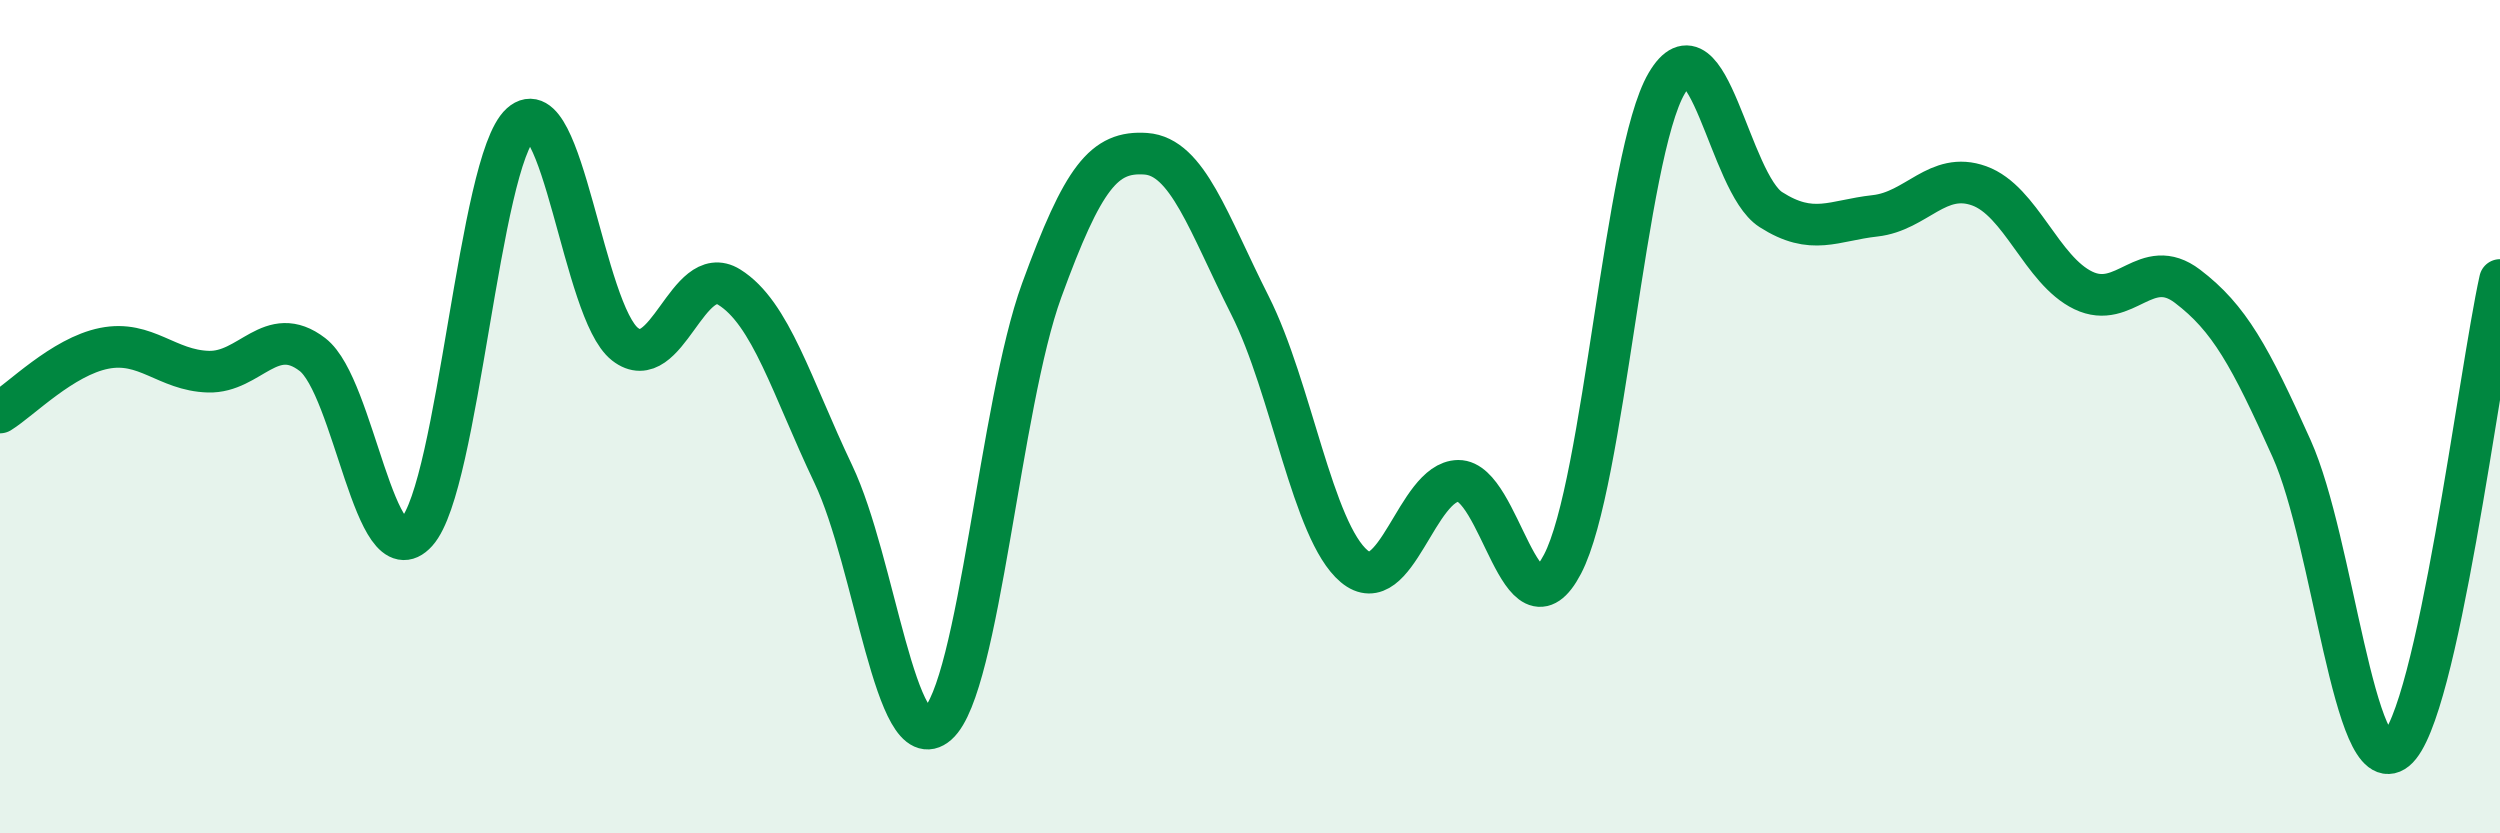
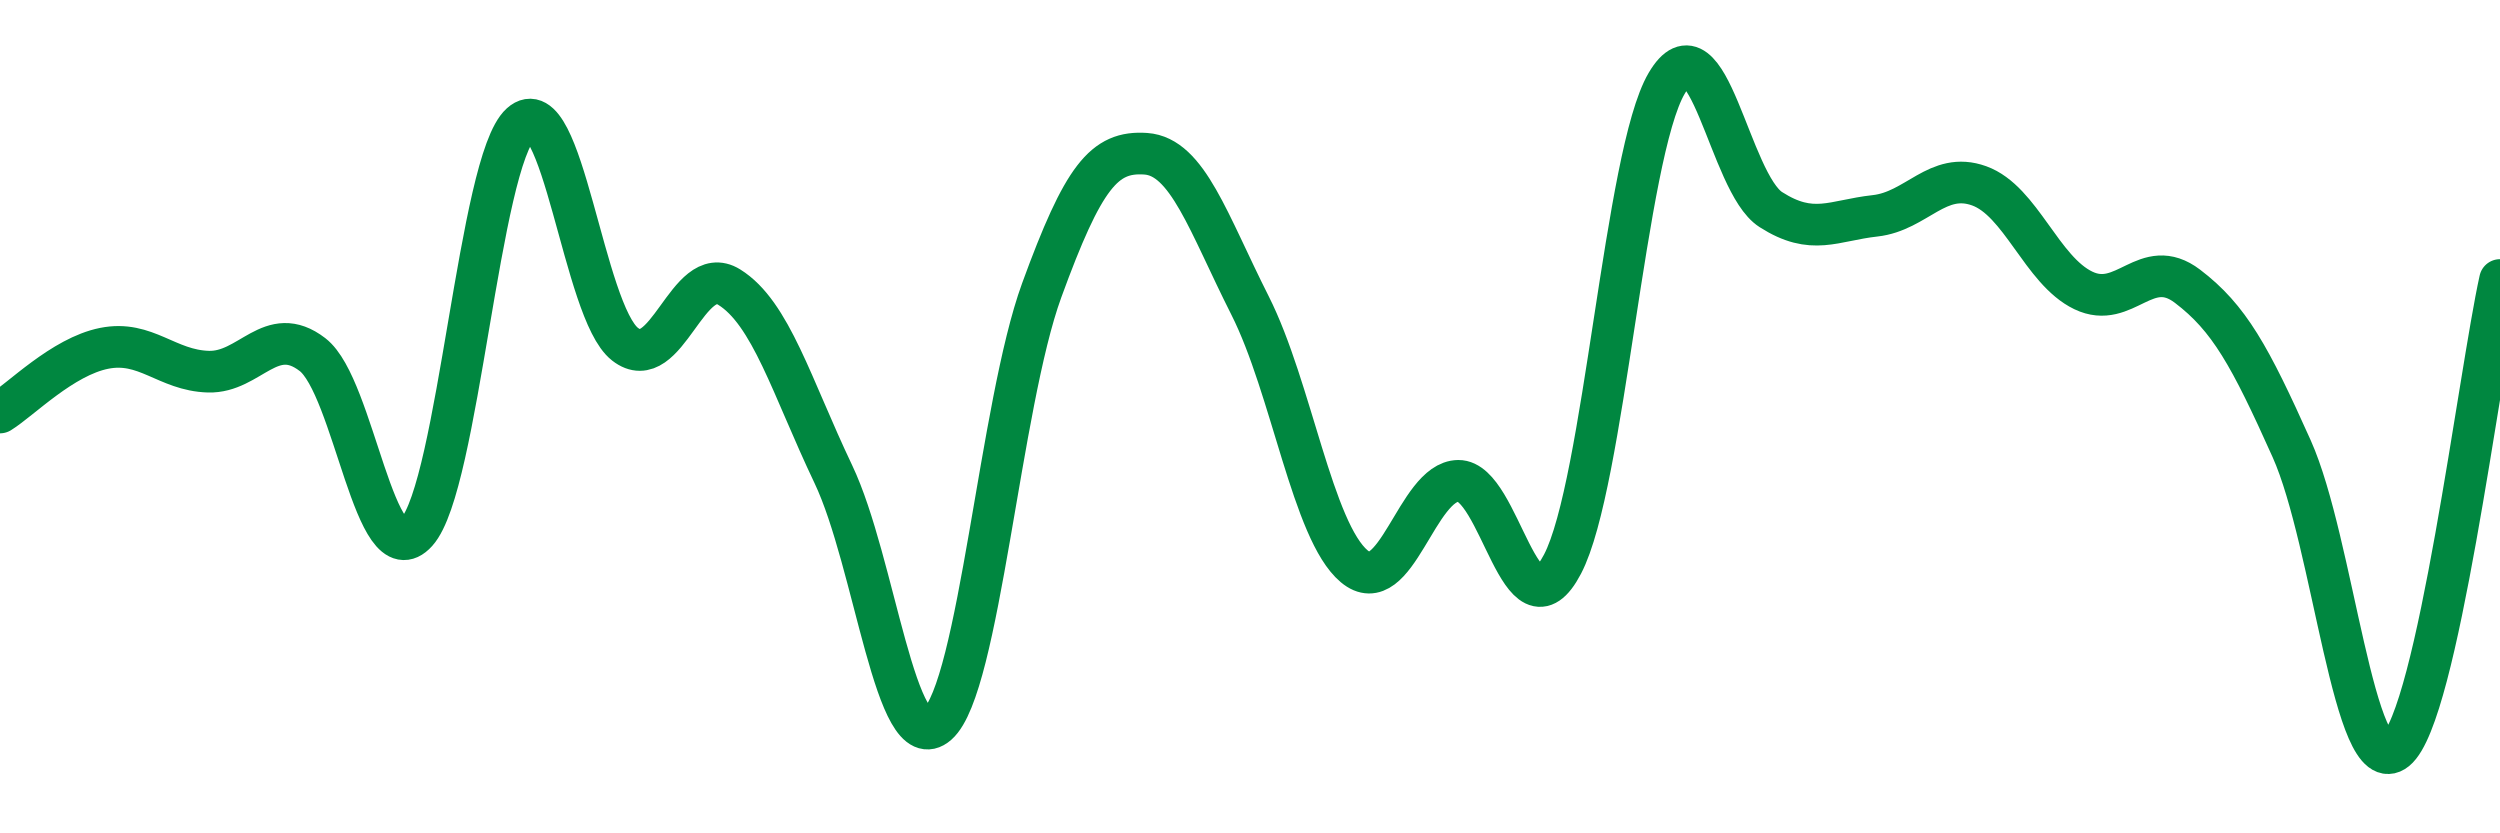
<svg xmlns="http://www.w3.org/2000/svg" width="60" height="20" viewBox="0 0 60 20">
-   <path d="M 0,9.9 C 0.5,9.59 1.5,8.56 2.5,8.36 C 3.5,8.16 4,8.89 5,8.92 C 6,8.95 6.5,7.74 7.5,8.51 C 8.5,9.28 9,13.88 10,12.77 C 11,11.66 11.5,3.87 12.5,2.97 C 13.5,2.07 14,7.48 15,8.26 C 16,9.04 16.5,6.27 17.5,6.89 C 18.5,7.51 19,9.28 20,11.38 C 21,13.48 21.5,18.26 22.5,17.38 C 23.5,16.5 24,9.71 25,6.97 C 26,4.23 26.5,3.62 27.5,3.69 C 28.5,3.76 29,5.35 30,7.33 C 31,9.31 31.5,12.75 32.5,13.59 C 33.5,14.43 34,11.55 35,11.54 C 36,11.53 36.5,15.45 37.5,13.54 C 38.5,11.63 39,3.7 40,2 C 41,0.3 41.5,4.39 42.5,5.03 C 43.5,5.67 44,5.29 45,5.18 C 46,5.07 46.5,4.1 47.5,4.46 C 48.5,4.82 49,6.49 50,6.97 C 51,7.45 51.5,6.11 52.5,6.87 C 53.5,7.63 54,8.54 55,10.77 C 56,13 56.5,18.81 57.5,18 C 58.5,17.19 59.5,8.98 60,6.72L60 20L0 20Z" fill="#008740" opacity="0.1" stroke-linecap="round" stroke-linejoin="round" />
  <path d="M 0,9.9 C 0.5,9.59 1.5,8.56 2.5,8.36 C 3.5,8.16 4,8.89 5,8.92 C 6,8.95 6.5,7.74 7.5,8.51 C 8.5,9.28 9,13.88 10,12.77 C 11,11.66 11.5,3.87 12.5,2.97 C 13.5,2.07 14,7.48 15,8.26 C 16,9.04 16.5,6.27 17.5,6.89 C 18.5,7.51 19,9.28 20,11.38 C 21,13.48 21.5,18.26 22.5,17.38 C 23.5,16.5 24,9.71 25,6.97 C 26,4.23 26.5,3.62 27.5,3.69 C 28.5,3.76 29,5.35 30,7.33 C 31,9.31 31.5,12.75 32.5,13.59 C 33.5,14.43 34,11.55 35,11.54 C 36,11.53 36.5,15.45 37.5,13.54 C 38.5,11.63 39,3.7 40,2 C 41,0.3 41.5,4.39 42.5,5.03 C 43.5,5.67 44,5.29 45,5.18 C 46,5.07 46.5,4.1 47.5,4.46 C 48.5,4.82 49,6.49 50,6.97 C 51,7.45 51.5,6.11 52.5,6.87 C 53.5,7.63 54,8.54 55,10.77 C 56,13 56.5,18.81 57.5,18 C 58.5,17.19 59.5,8.98 60,6.72" stroke="#008740" stroke-width="1" fill="none" stroke-linecap="round" stroke-linejoin="round" />
</svg>